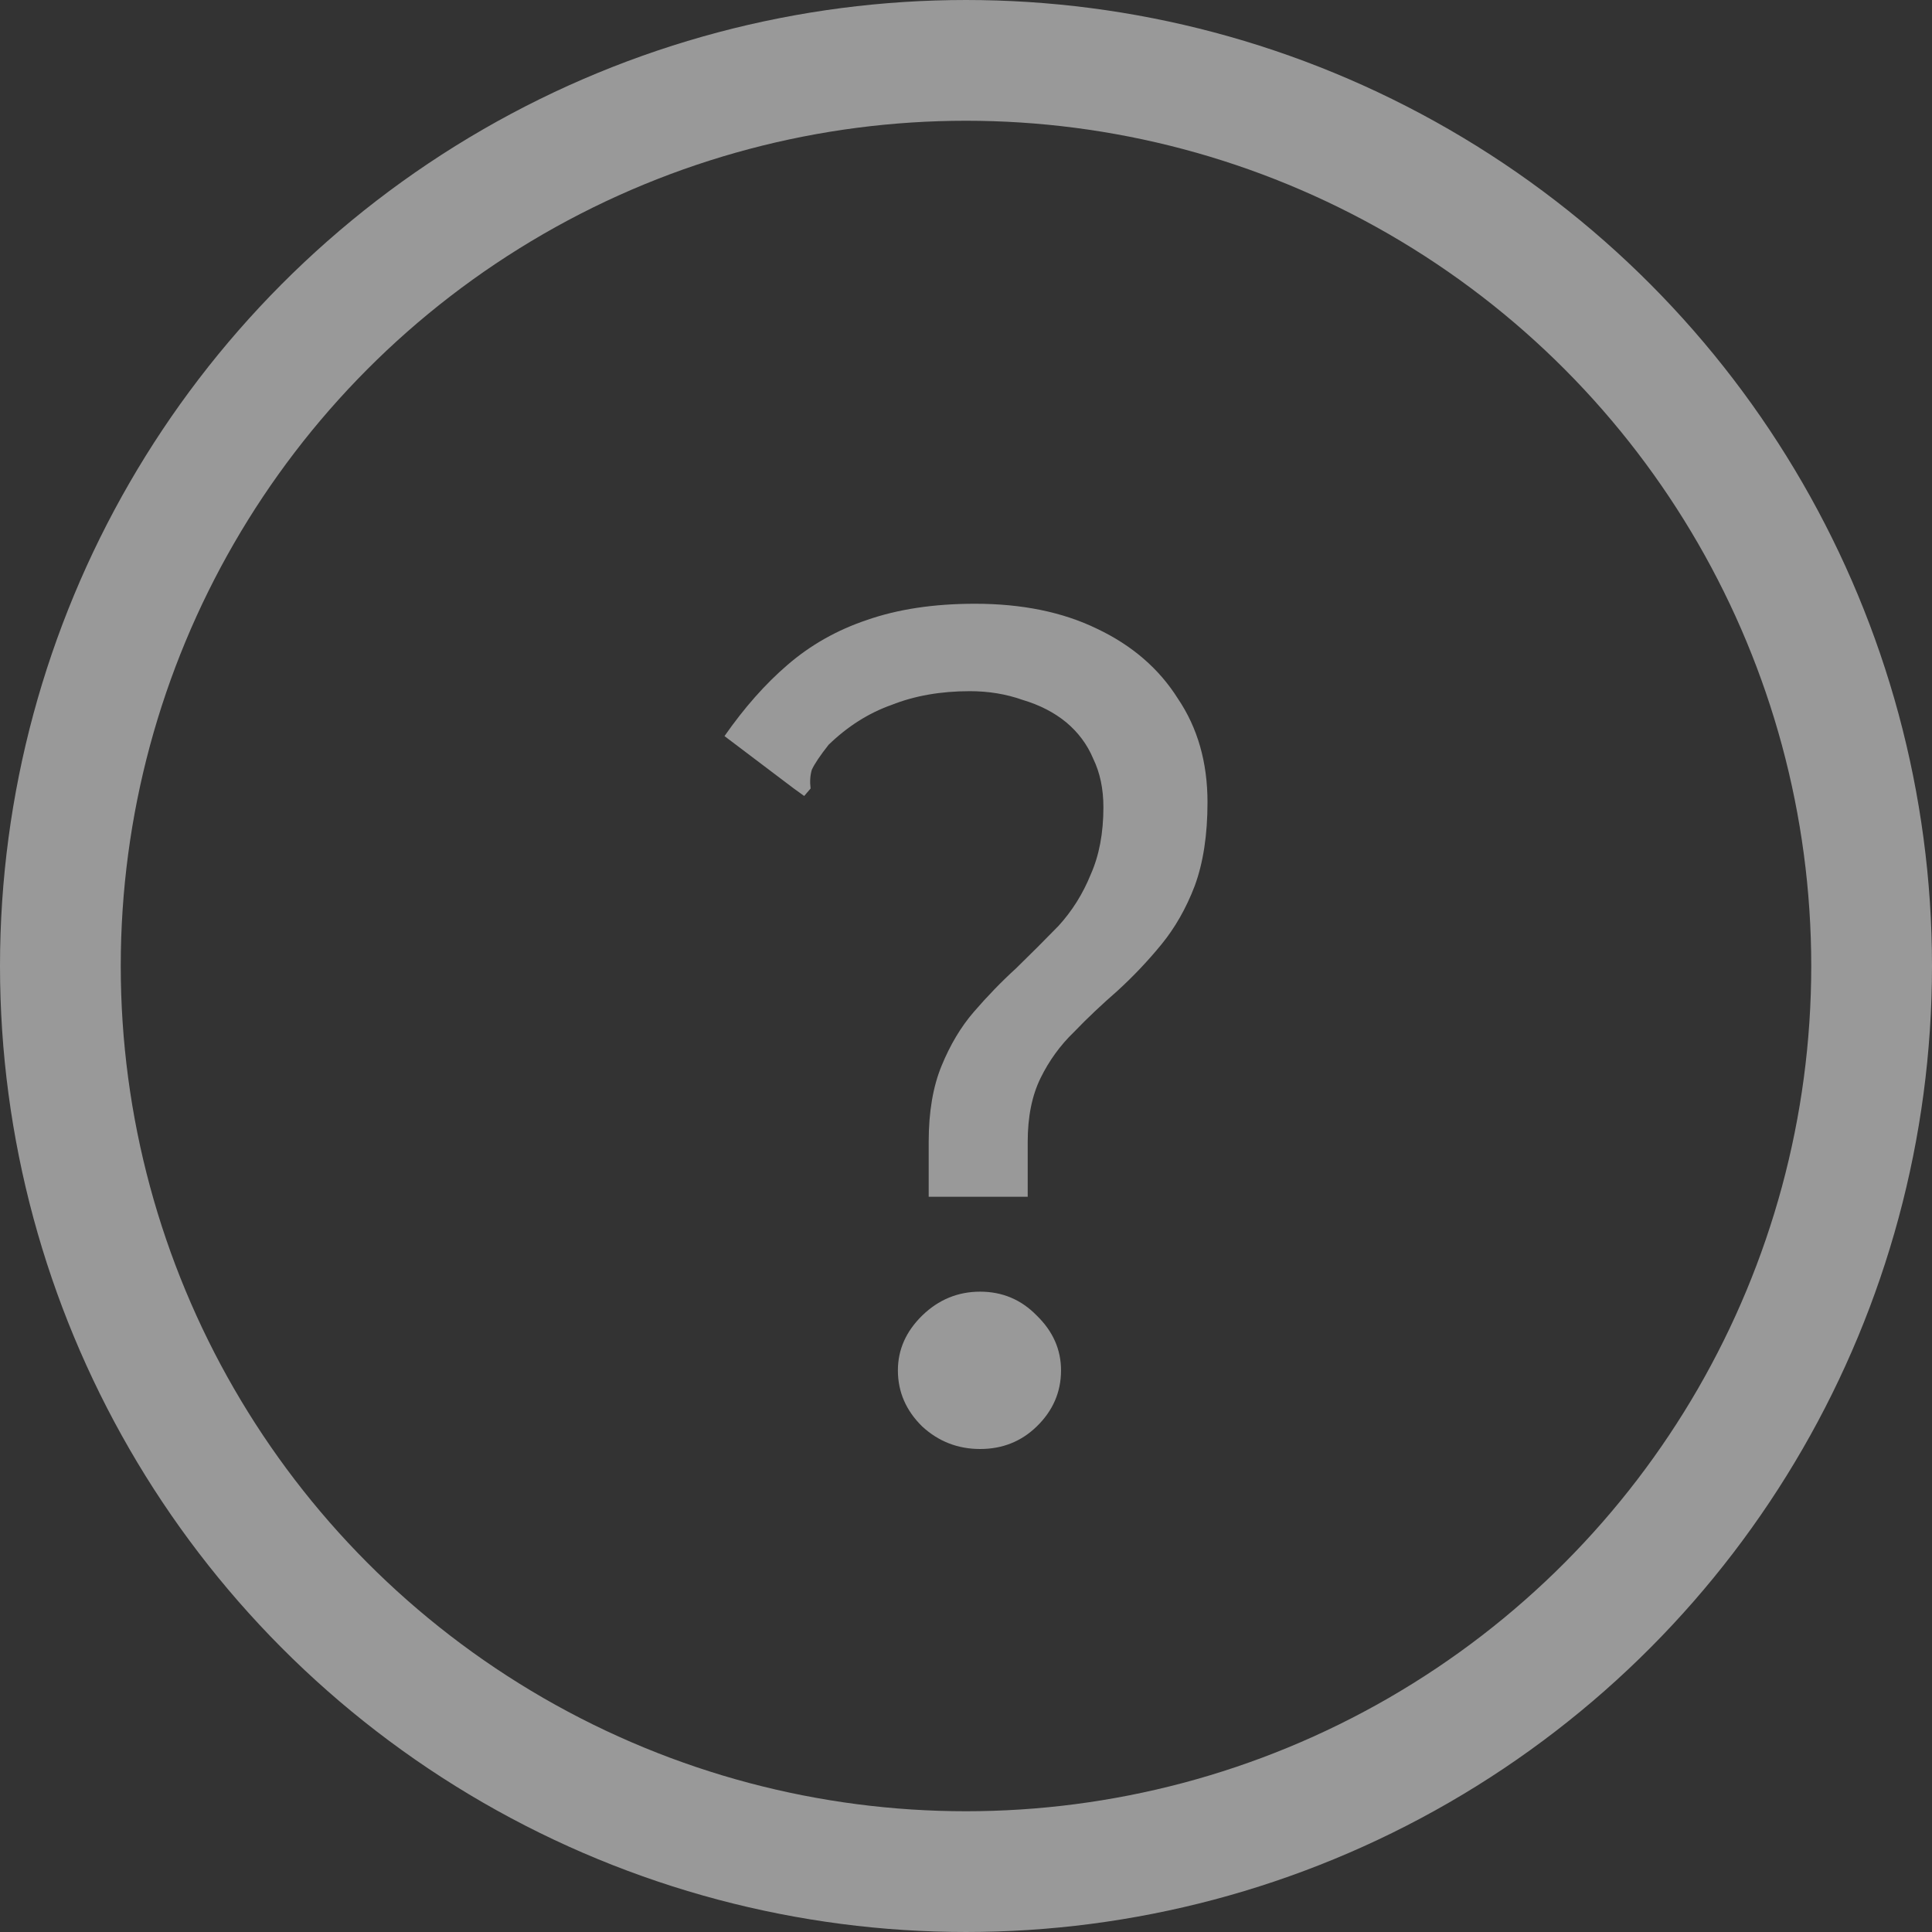
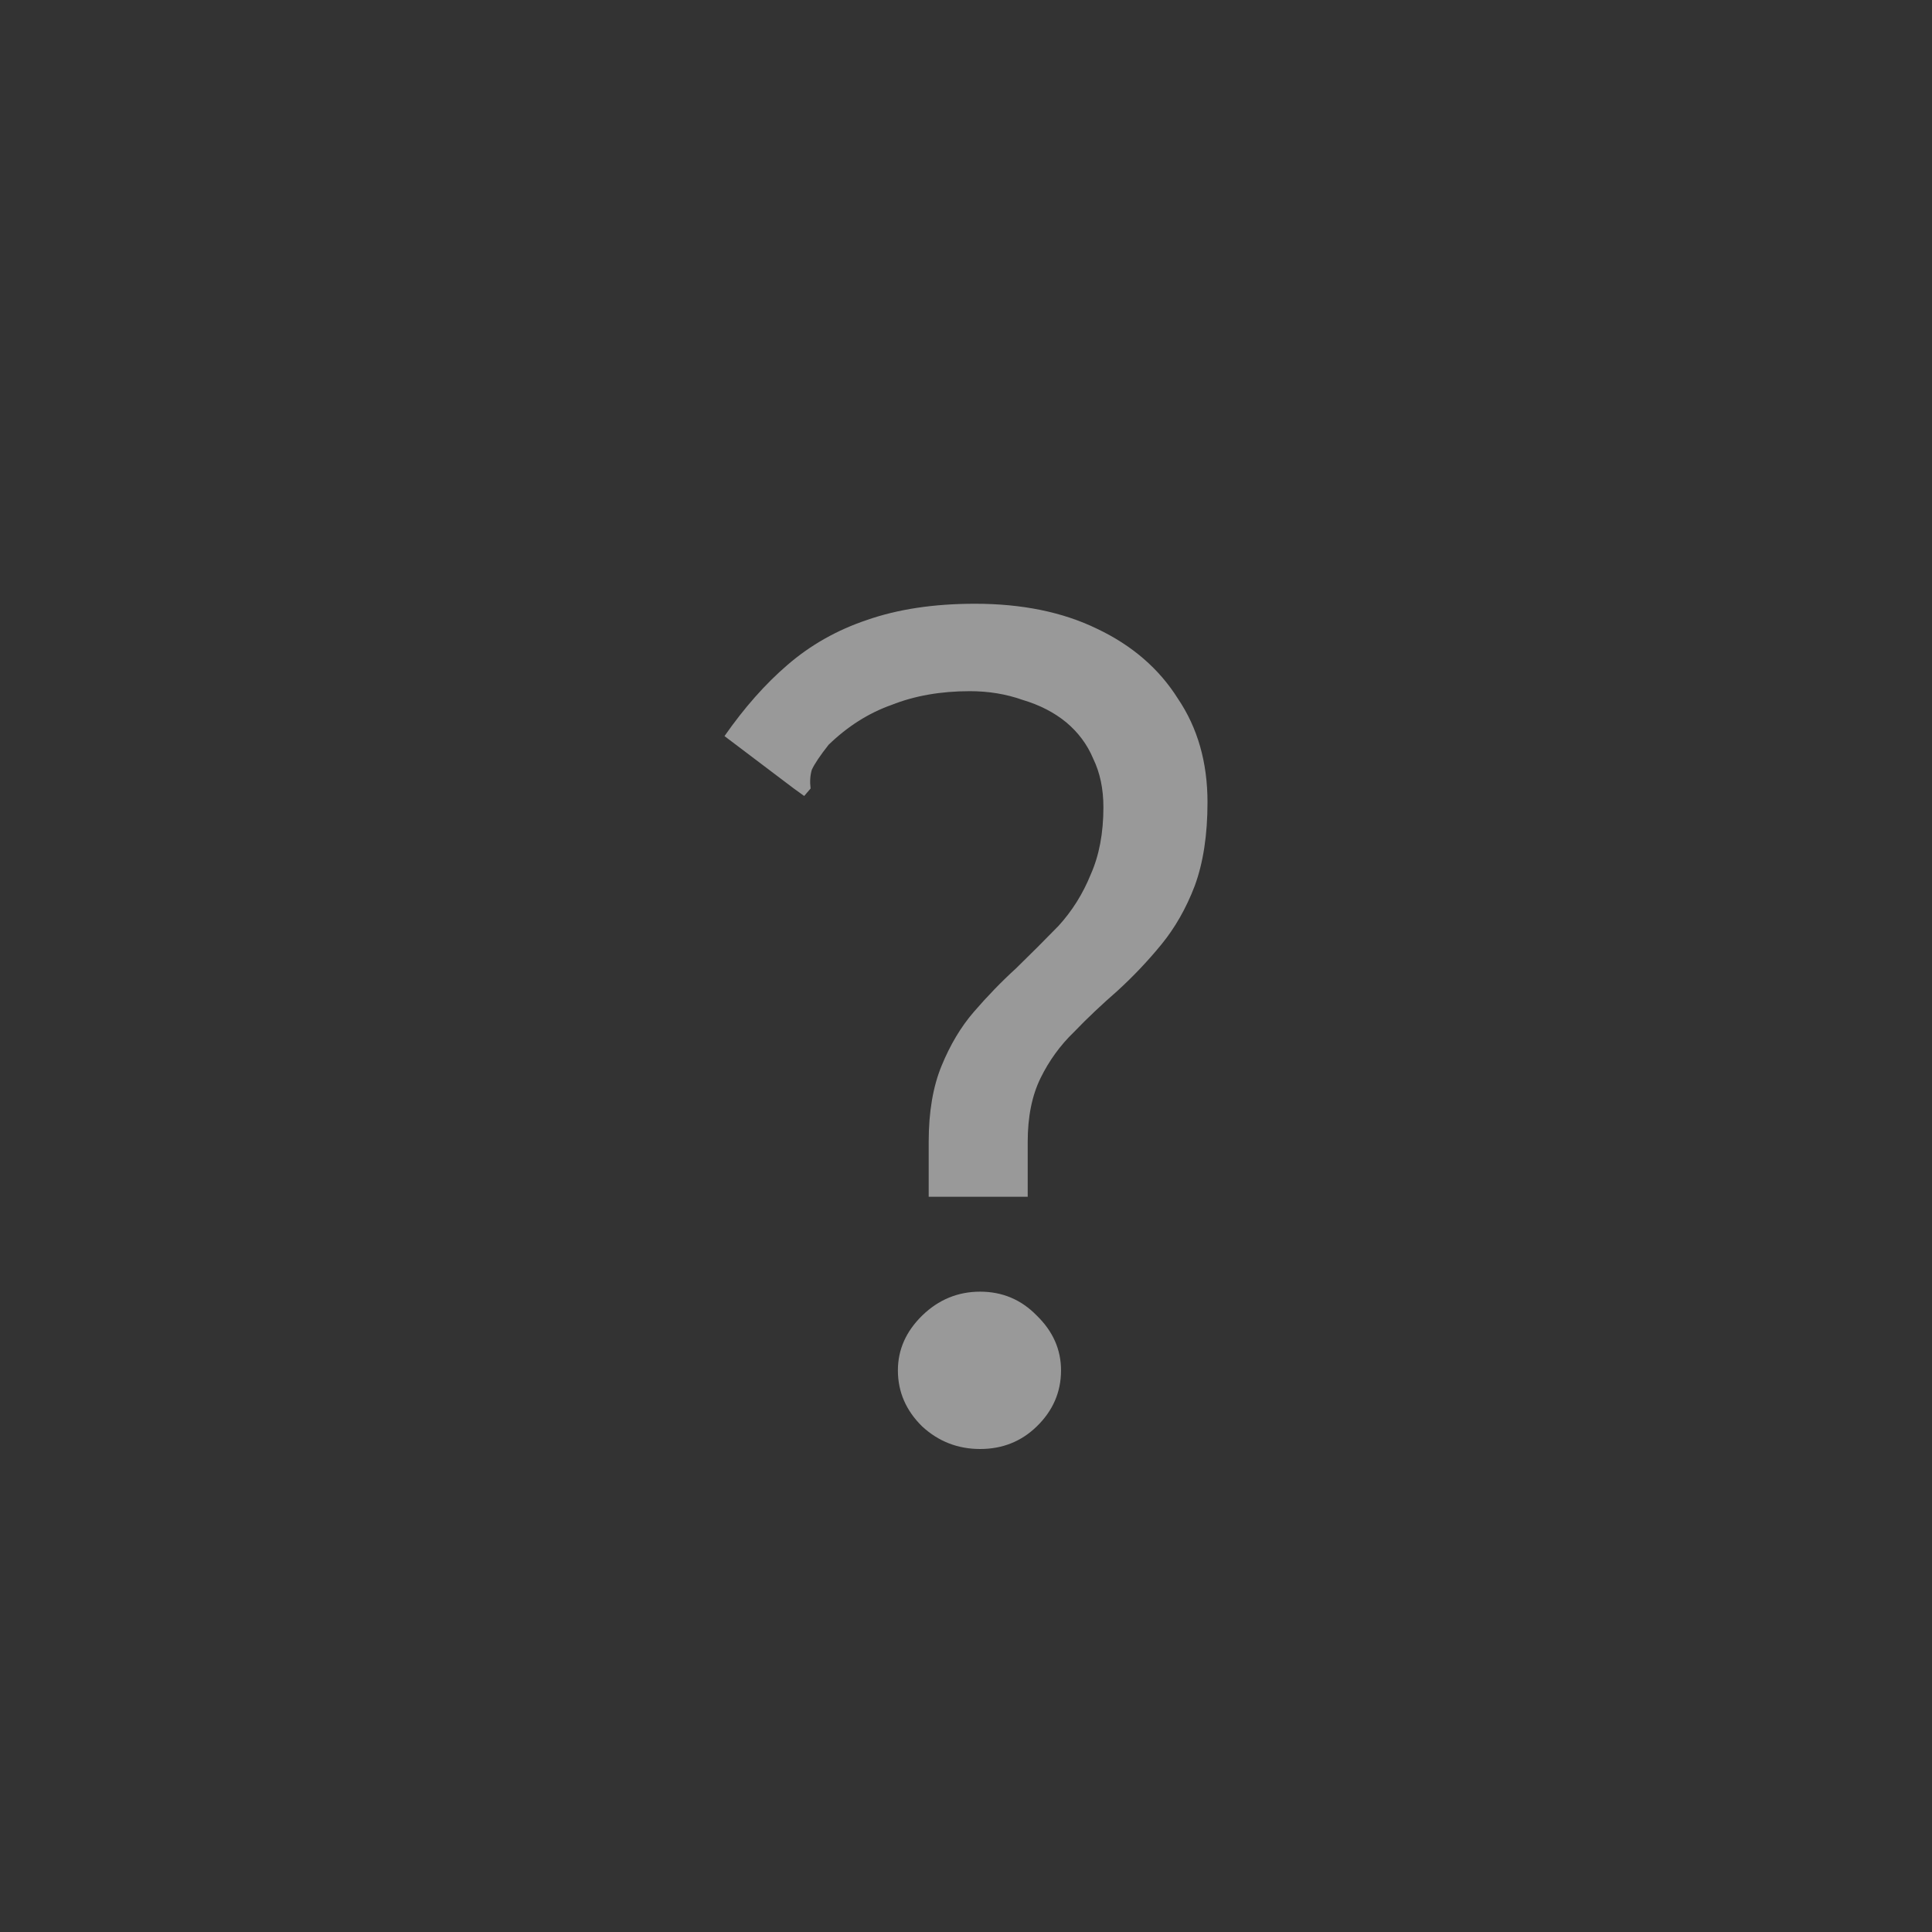
<svg xmlns="http://www.w3.org/2000/svg" width="16" height="16" viewBox="0 0 16 16" fill="none">
  <rect x="0" y="0" width="16" height="16" fill="#333333" stroke="none" />
  <g opacity="0.5">
    <path d="M7.691 9.456C7.691 9.208 7.727 8.998 7.798 8.826C7.869 8.653 7.957 8.505 8.064 8.381C8.177 8.25 8.294 8.129 8.415 8.019C8.535 7.902 8.652 7.785 8.766 7.668C8.879 7.544 8.968 7.402 9.032 7.244C9.103 7.085 9.138 6.899 9.138 6.685C9.138 6.534 9.11 6.399 9.053 6.282C9.004 6.165 8.929 6.065 8.83 5.982C8.73 5.9 8.61 5.838 8.468 5.796C8.333 5.748 8.188 5.724 8.032 5.724C7.791 5.724 7.574 5.762 7.383 5.838C7.191 5.906 7.018 6.017 6.862 6.168C6.791 6.258 6.745 6.327 6.723 6.375C6.709 6.423 6.706 6.475 6.713 6.53L6.66 6.592L6.574 6.53L6 6.096C6.163 5.862 6.337 5.665 6.521 5.507C6.713 5.341 6.933 5.217 7.181 5.134C7.436 5.045 7.734 5 8.074 5C8.465 5 8.801 5.069 9.085 5.207C9.376 5.345 9.599 5.538 9.755 5.786C9.918 6.027 10 6.313 10 6.644C10 6.913 9.965 7.144 9.894 7.337C9.823 7.523 9.73 7.685 9.617 7.823C9.504 7.961 9.383 8.088 9.255 8.205C9.128 8.316 9.007 8.429 8.894 8.547C8.78 8.657 8.688 8.784 8.617 8.929C8.546 9.074 8.511 9.25 8.511 9.456V9.911H7.691V9.456ZM8.117 12C7.933 12 7.773 11.938 7.638 11.814C7.504 11.683 7.436 11.528 7.436 11.349C7.436 11.176 7.504 11.025 7.638 10.894C7.773 10.763 7.933 10.697 8.117 10.697C8.301 10.697 8.457 10.763 8.585 10.894C8.72 11.025 8.787 11.176 8.787 11.349C8.787 11.528 8.72 11.683 8.585 11.814C8.457 11.938 8.301 12 8.117 12Z" fill="white" />
-     <circle cx="8" cy="8" r="7.5" stroke="white" />
  </g>
</svg>